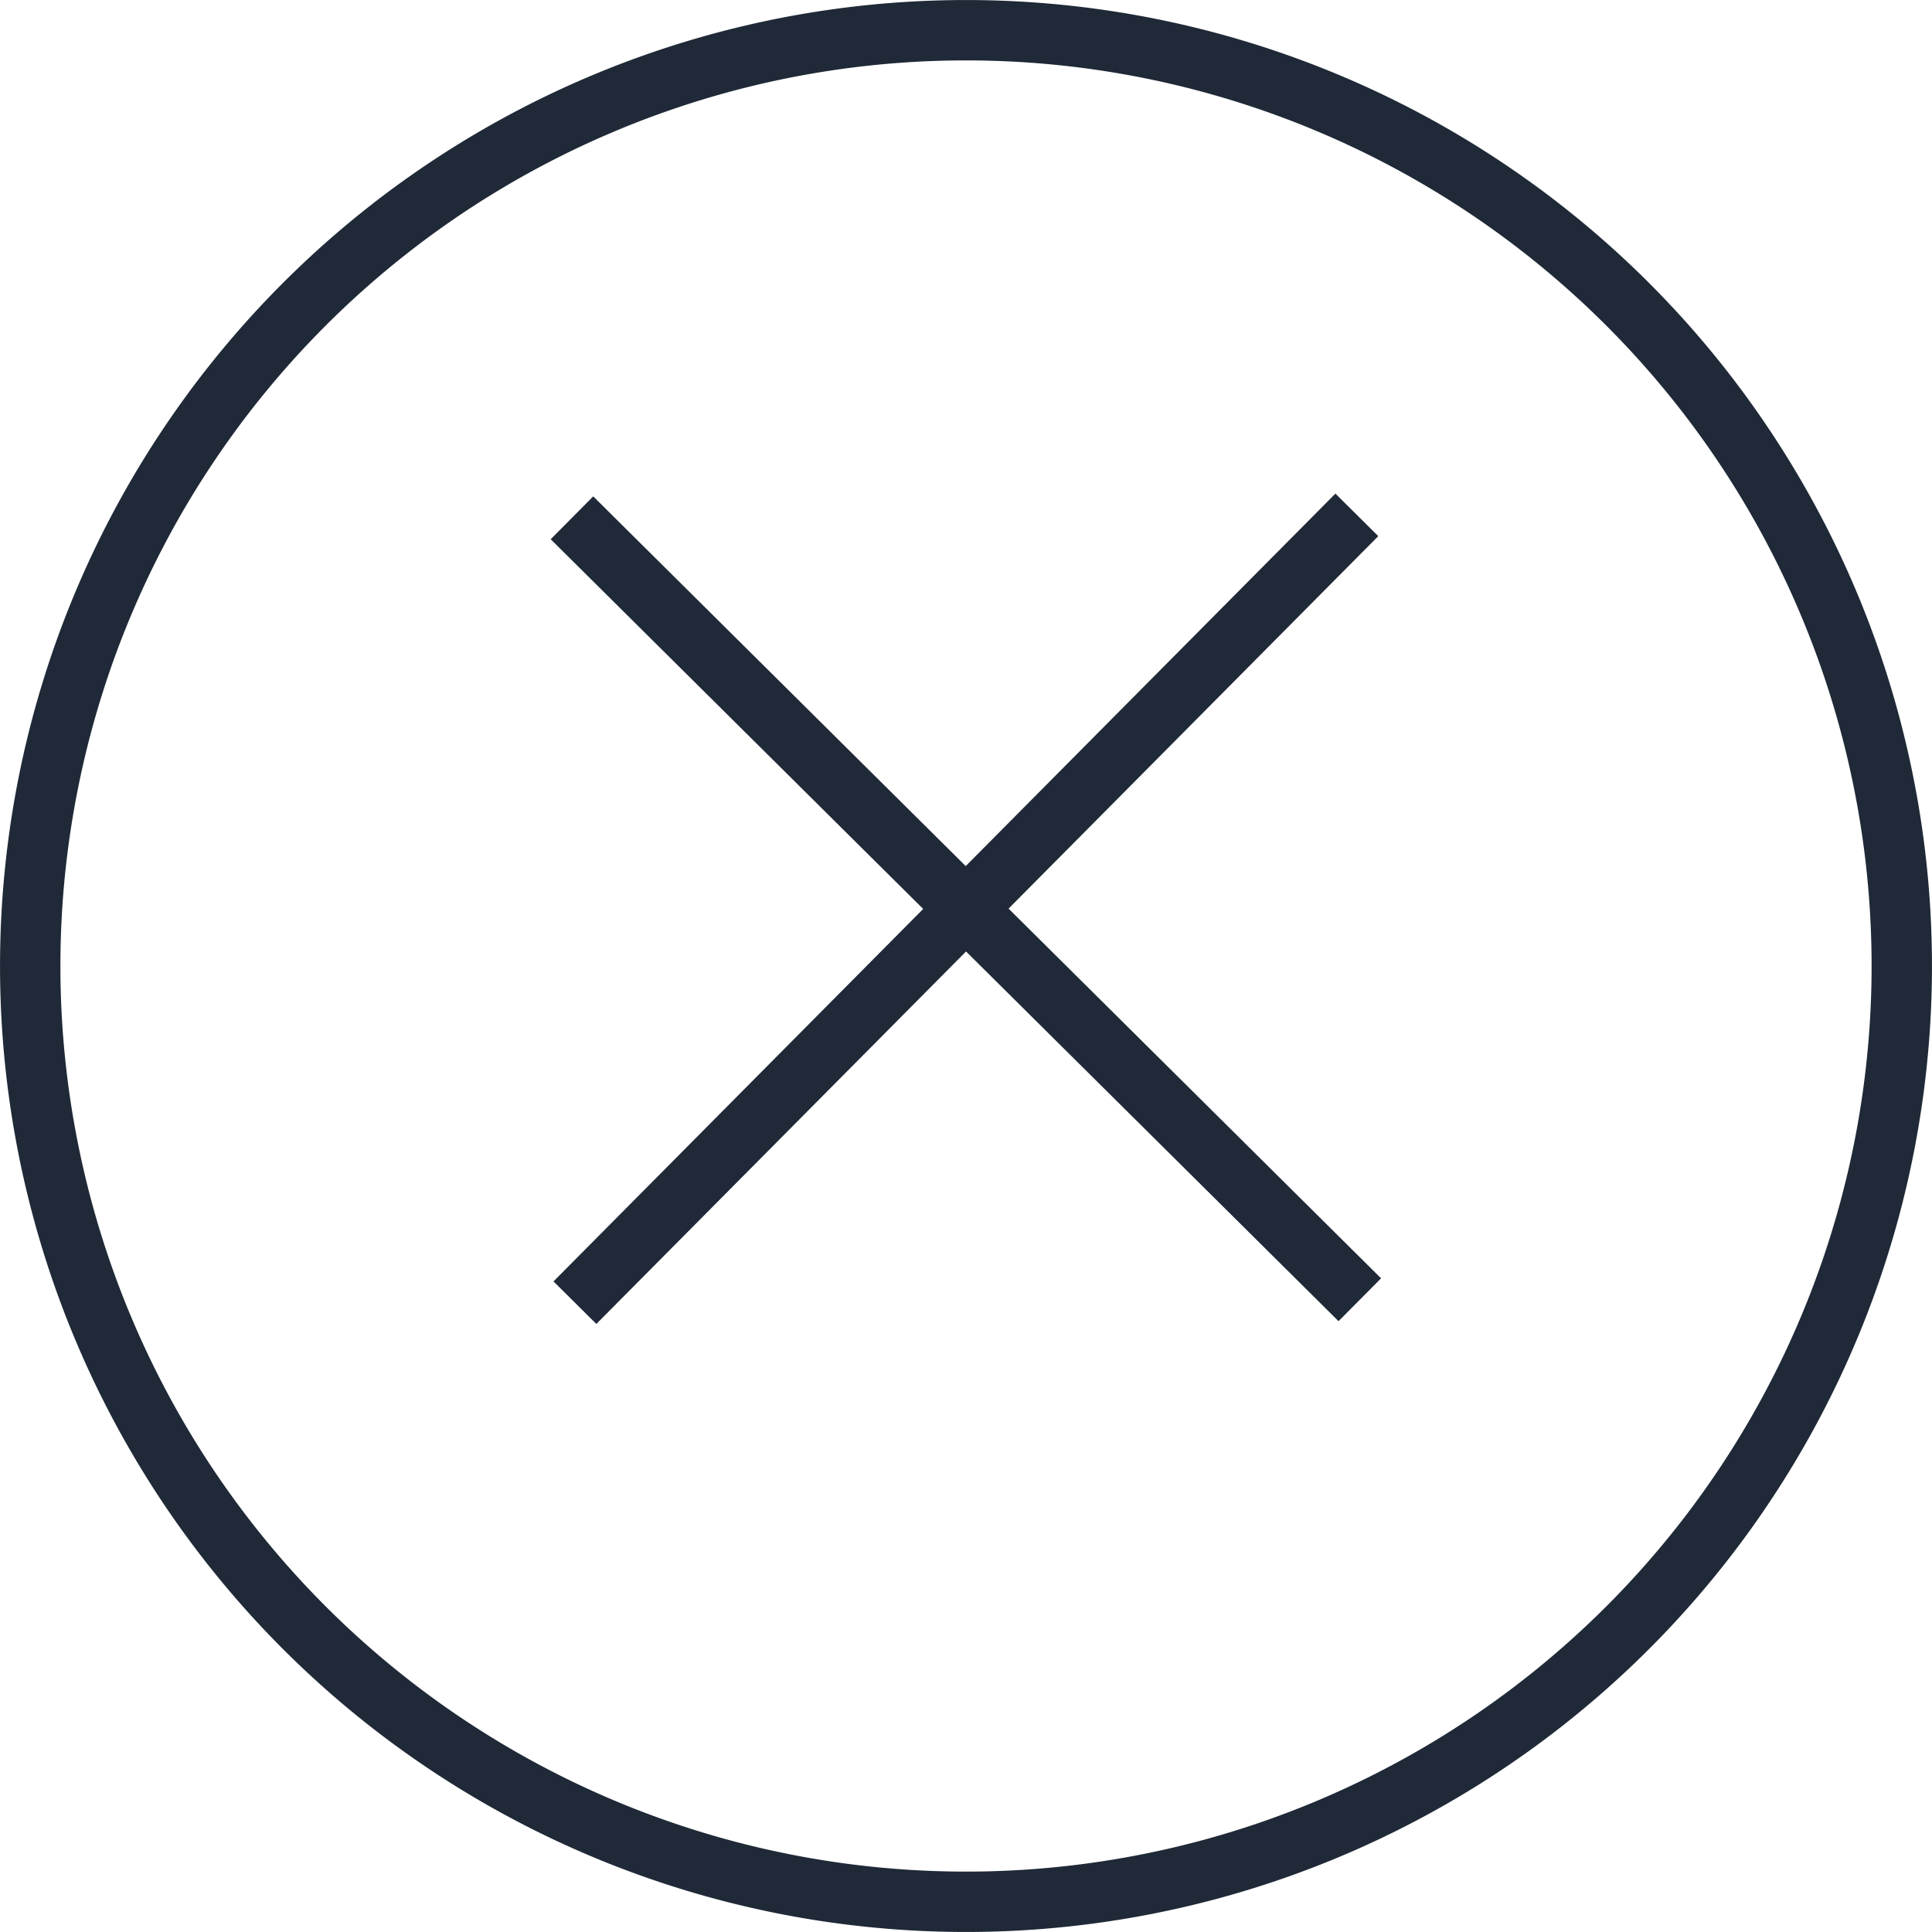
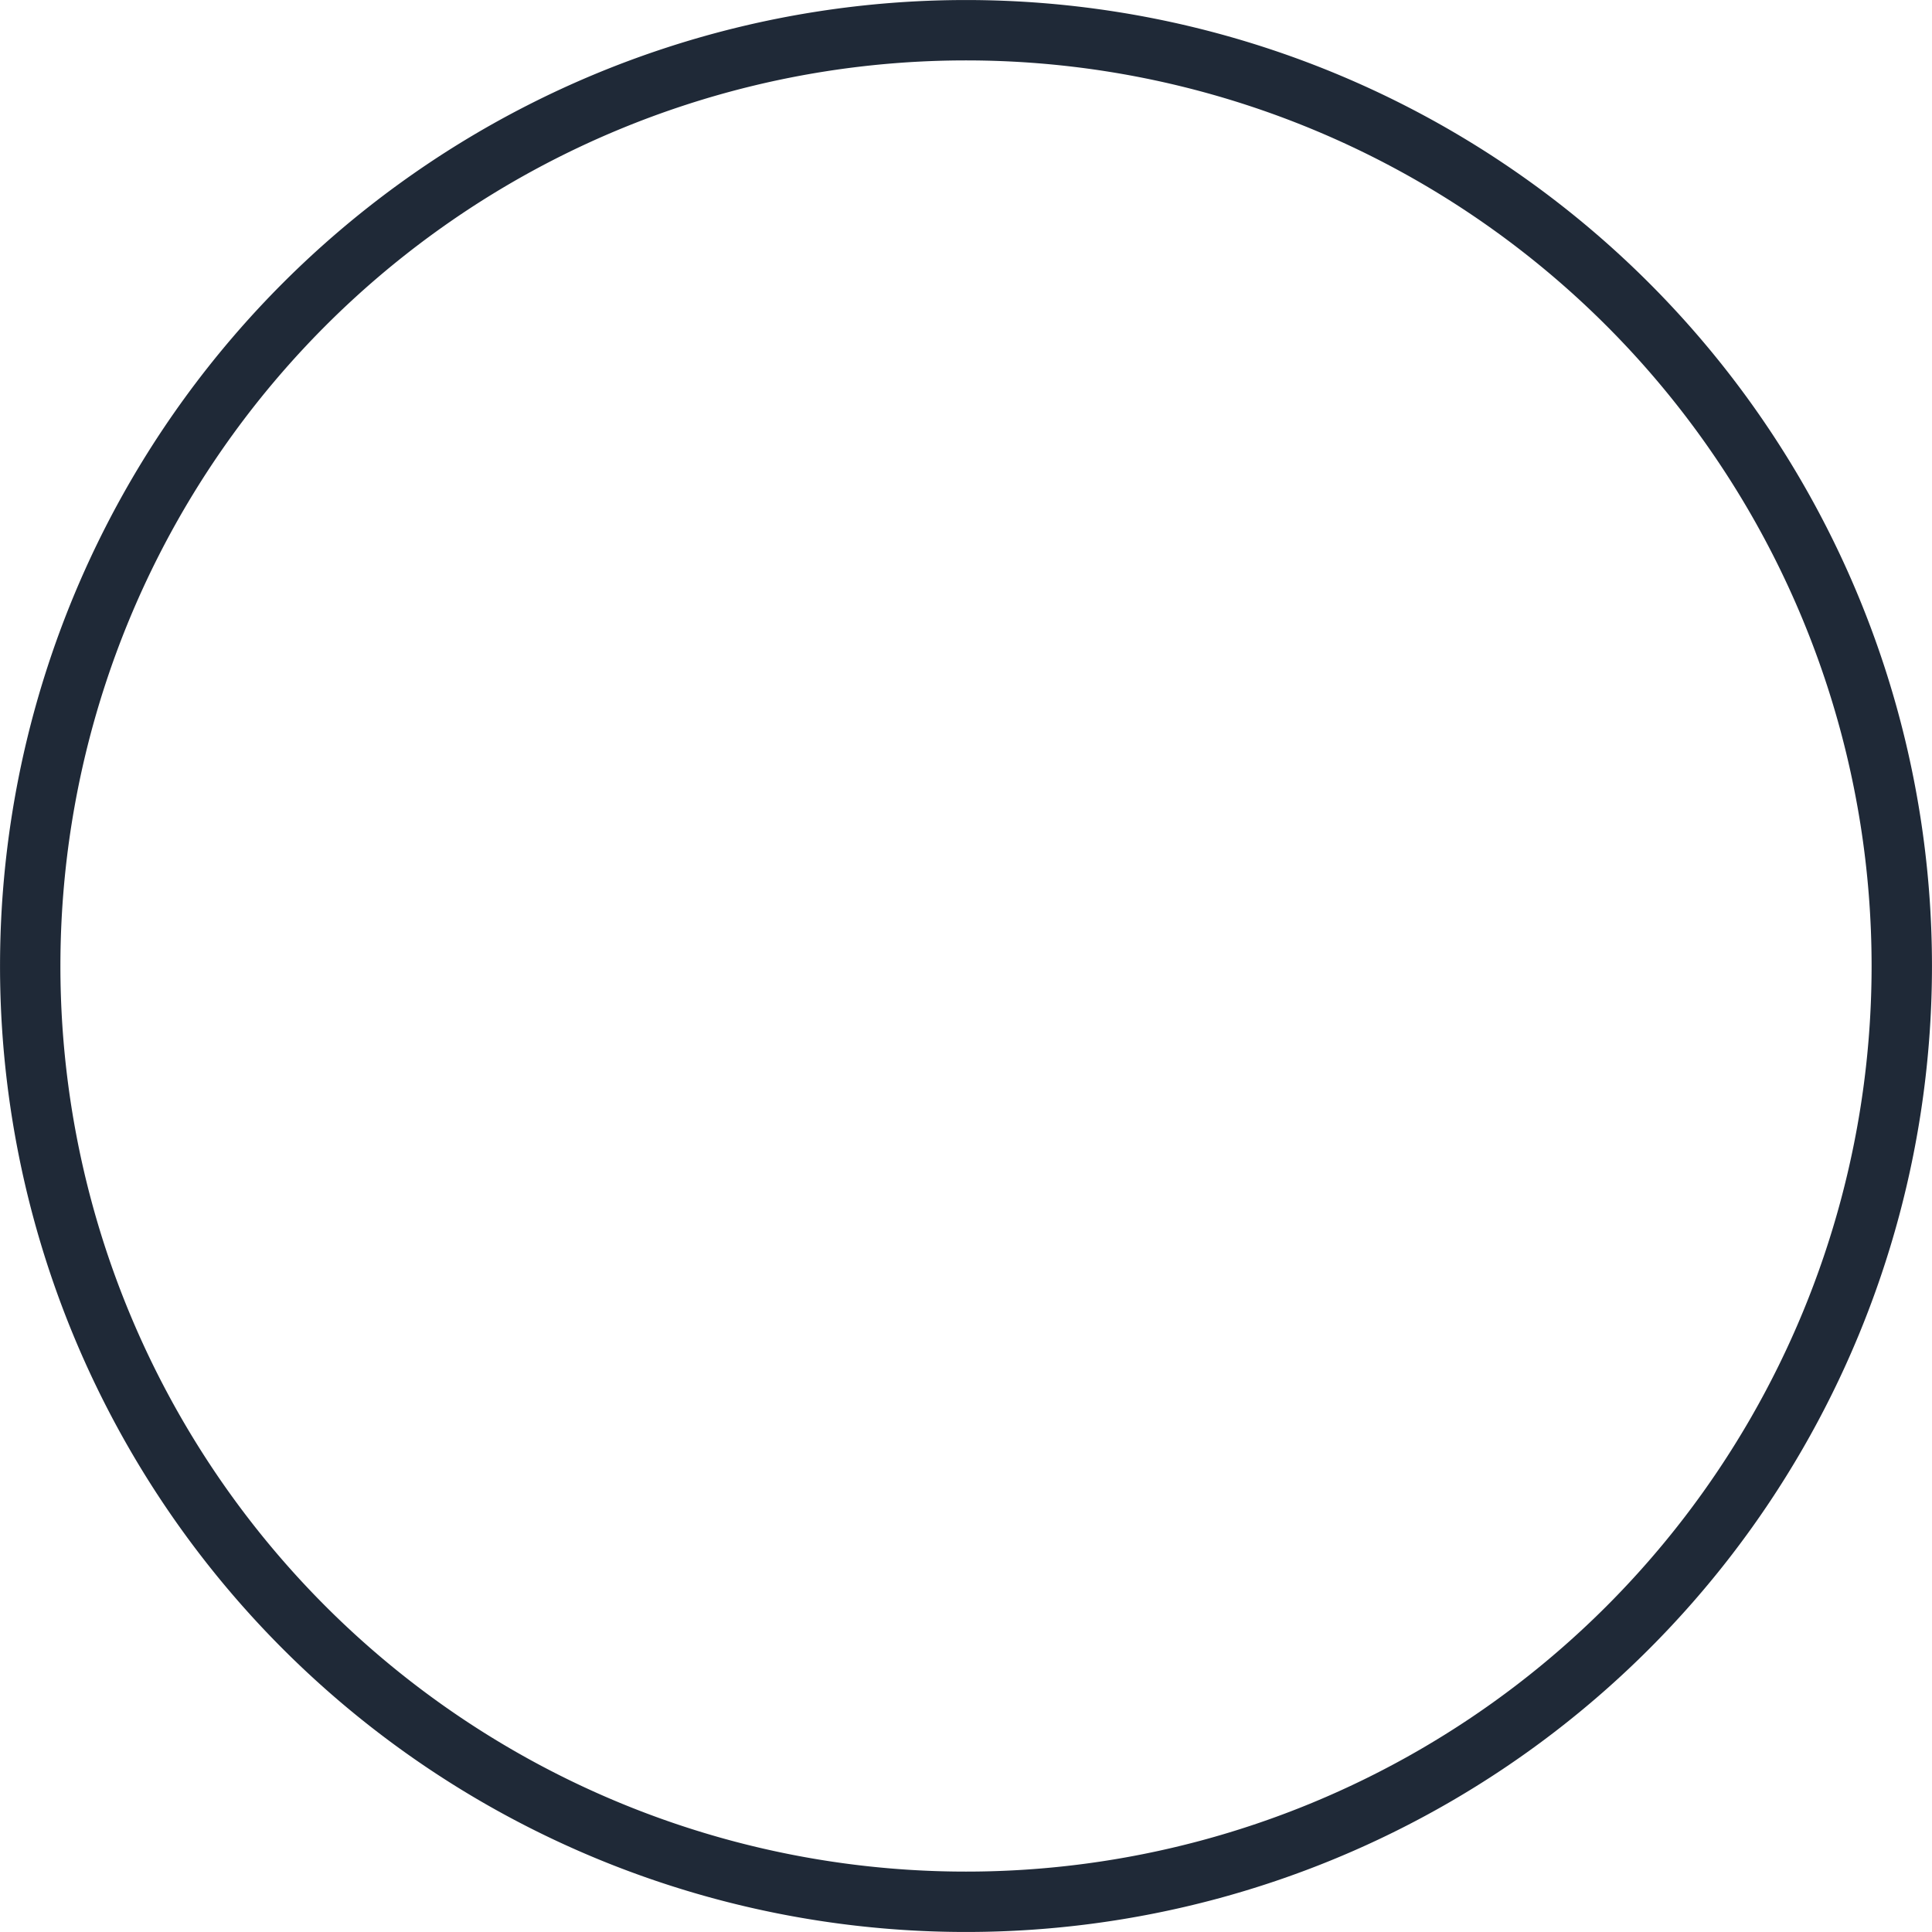
<svg xmlns="http://www.w3.org/2000/svg" viewBox="0 0 64 64" fill="currentColor" width="64" height="64">
-   <path fill="none" stroke="#1F2937" stroke-miterlimit="10" stroke-width="2px" d="M18.947 17.153l26.098 25.903M19.045 43.153l25.902-26.097" />
  <path fill="none" stroke="#1F2937" stroke-miterlimit="10" stroke-width="2px" d="M62.999 32 A30.999 30.999 0 0 1 32 62.999 A30.999 30.999 0 0 1 1.001 32 A30.999 30.999 0 0 1 62.999 32 z" />
</svg>